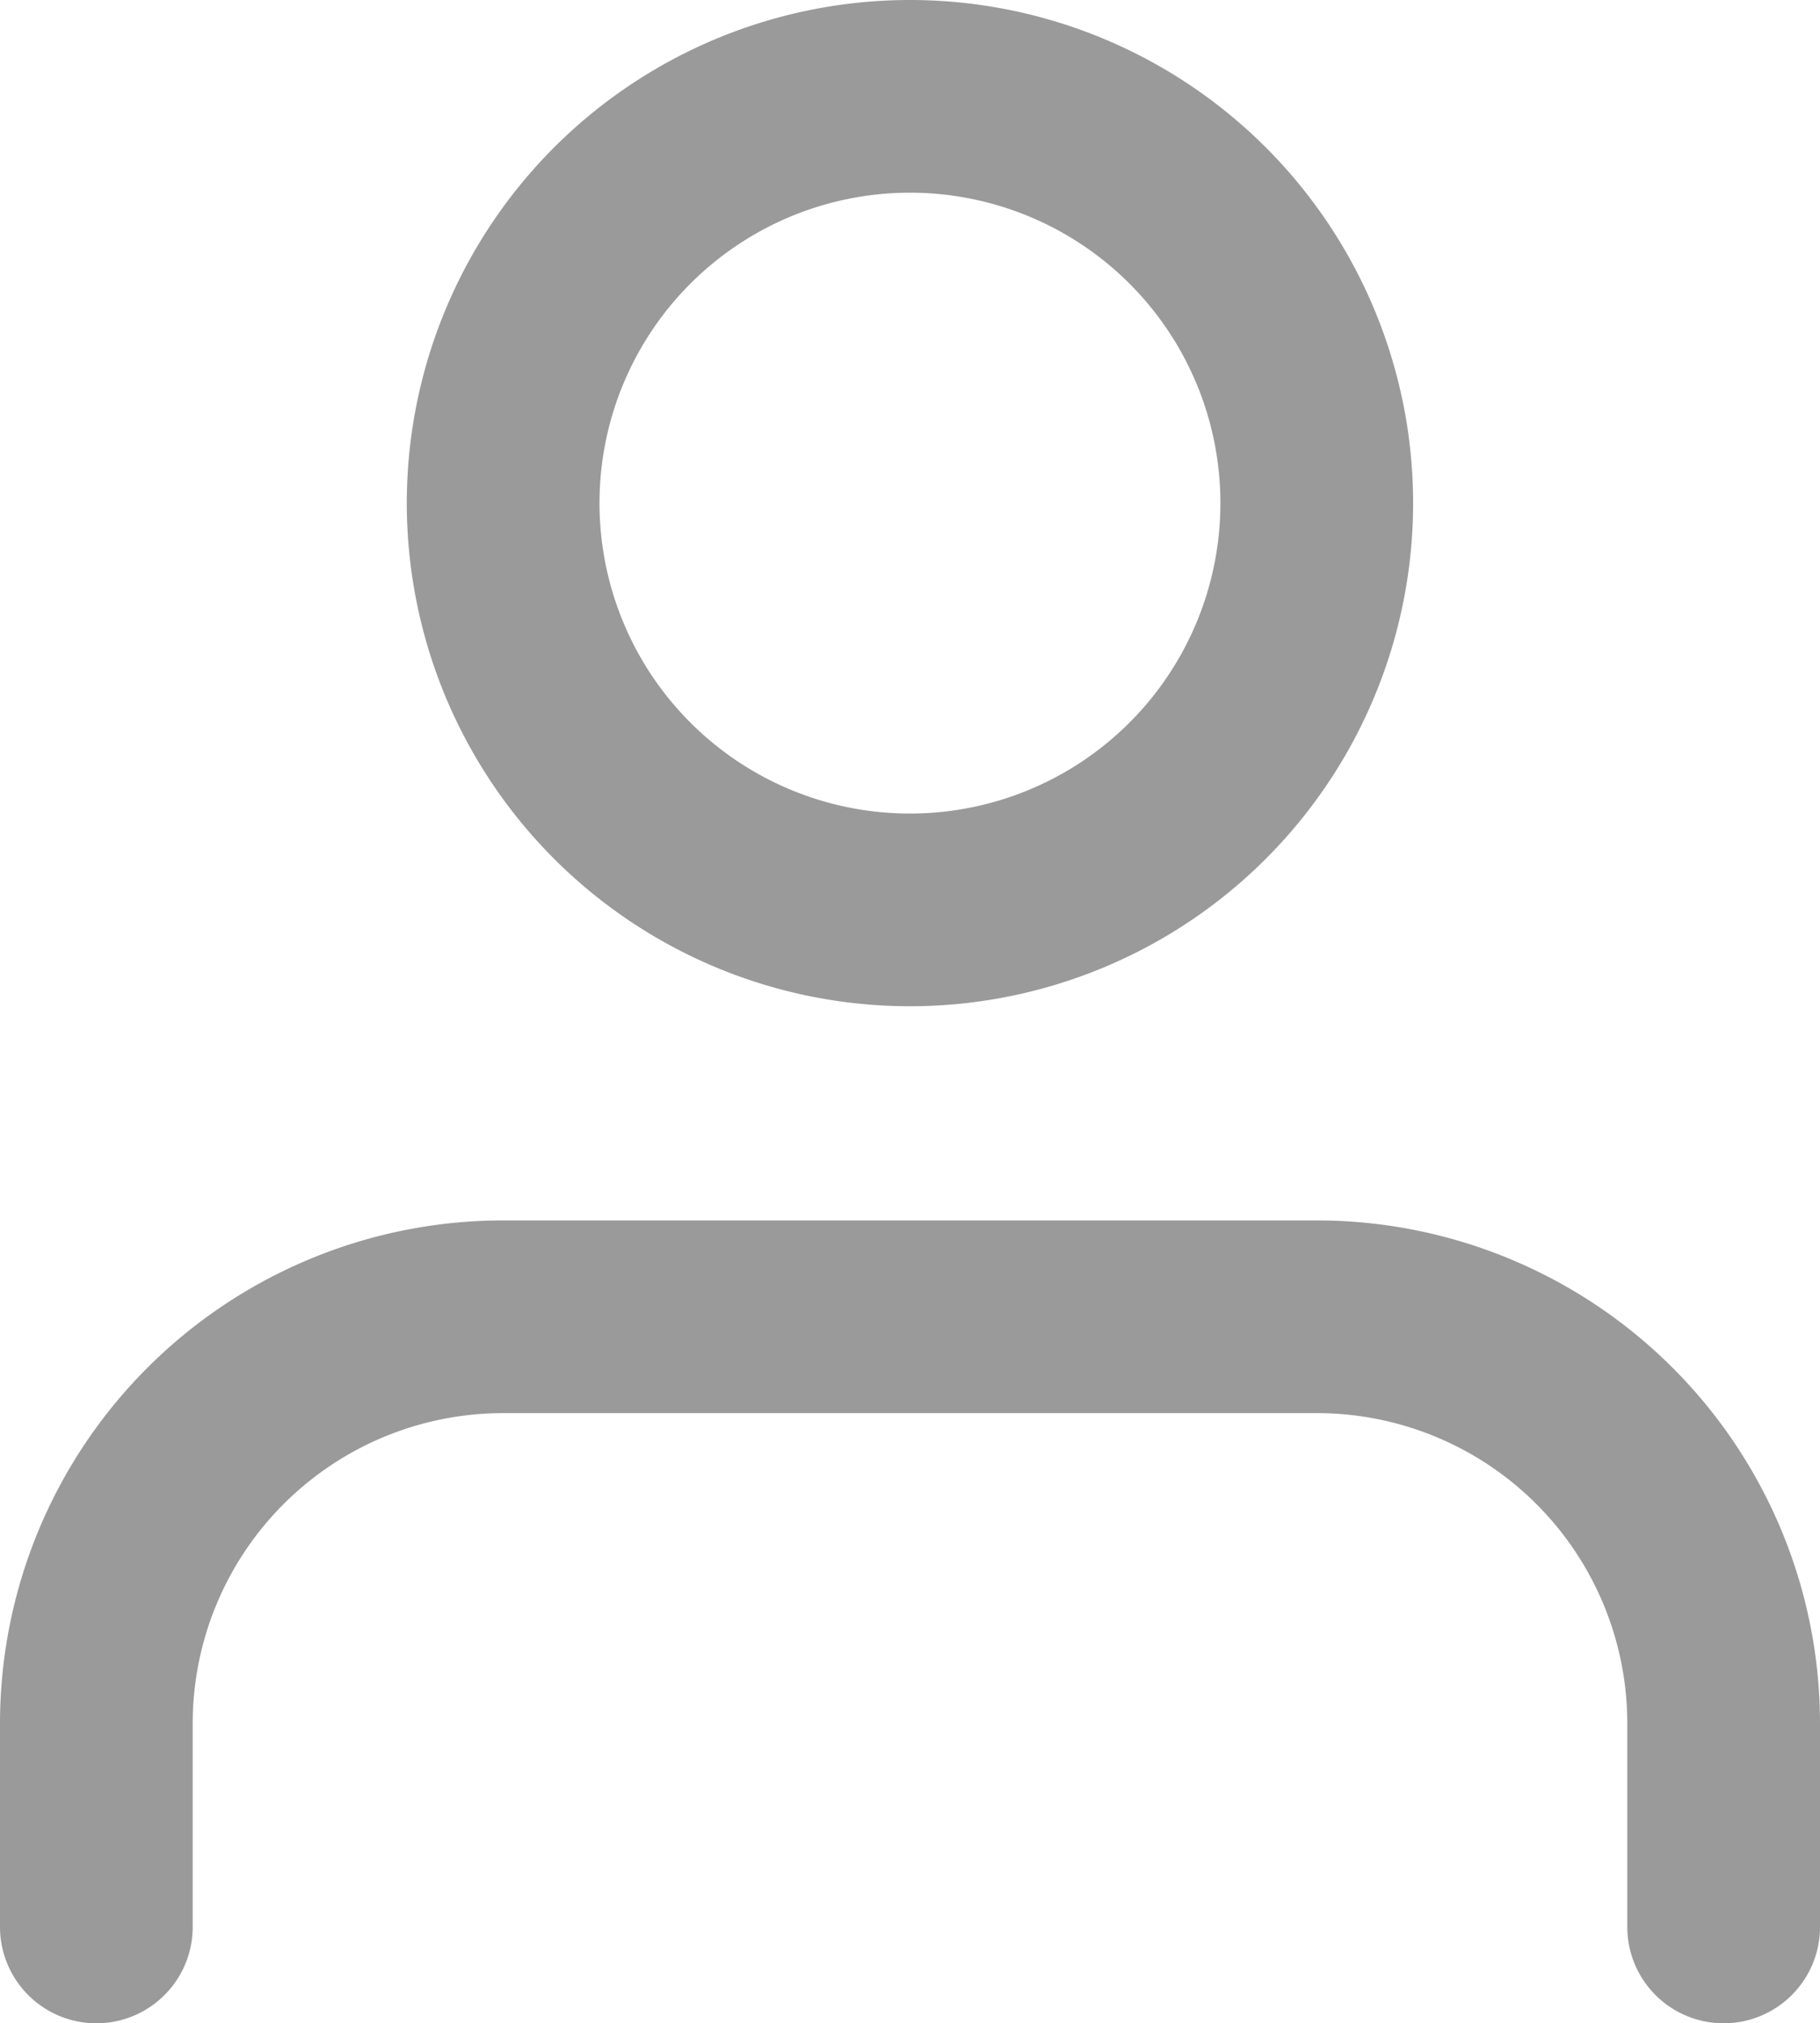
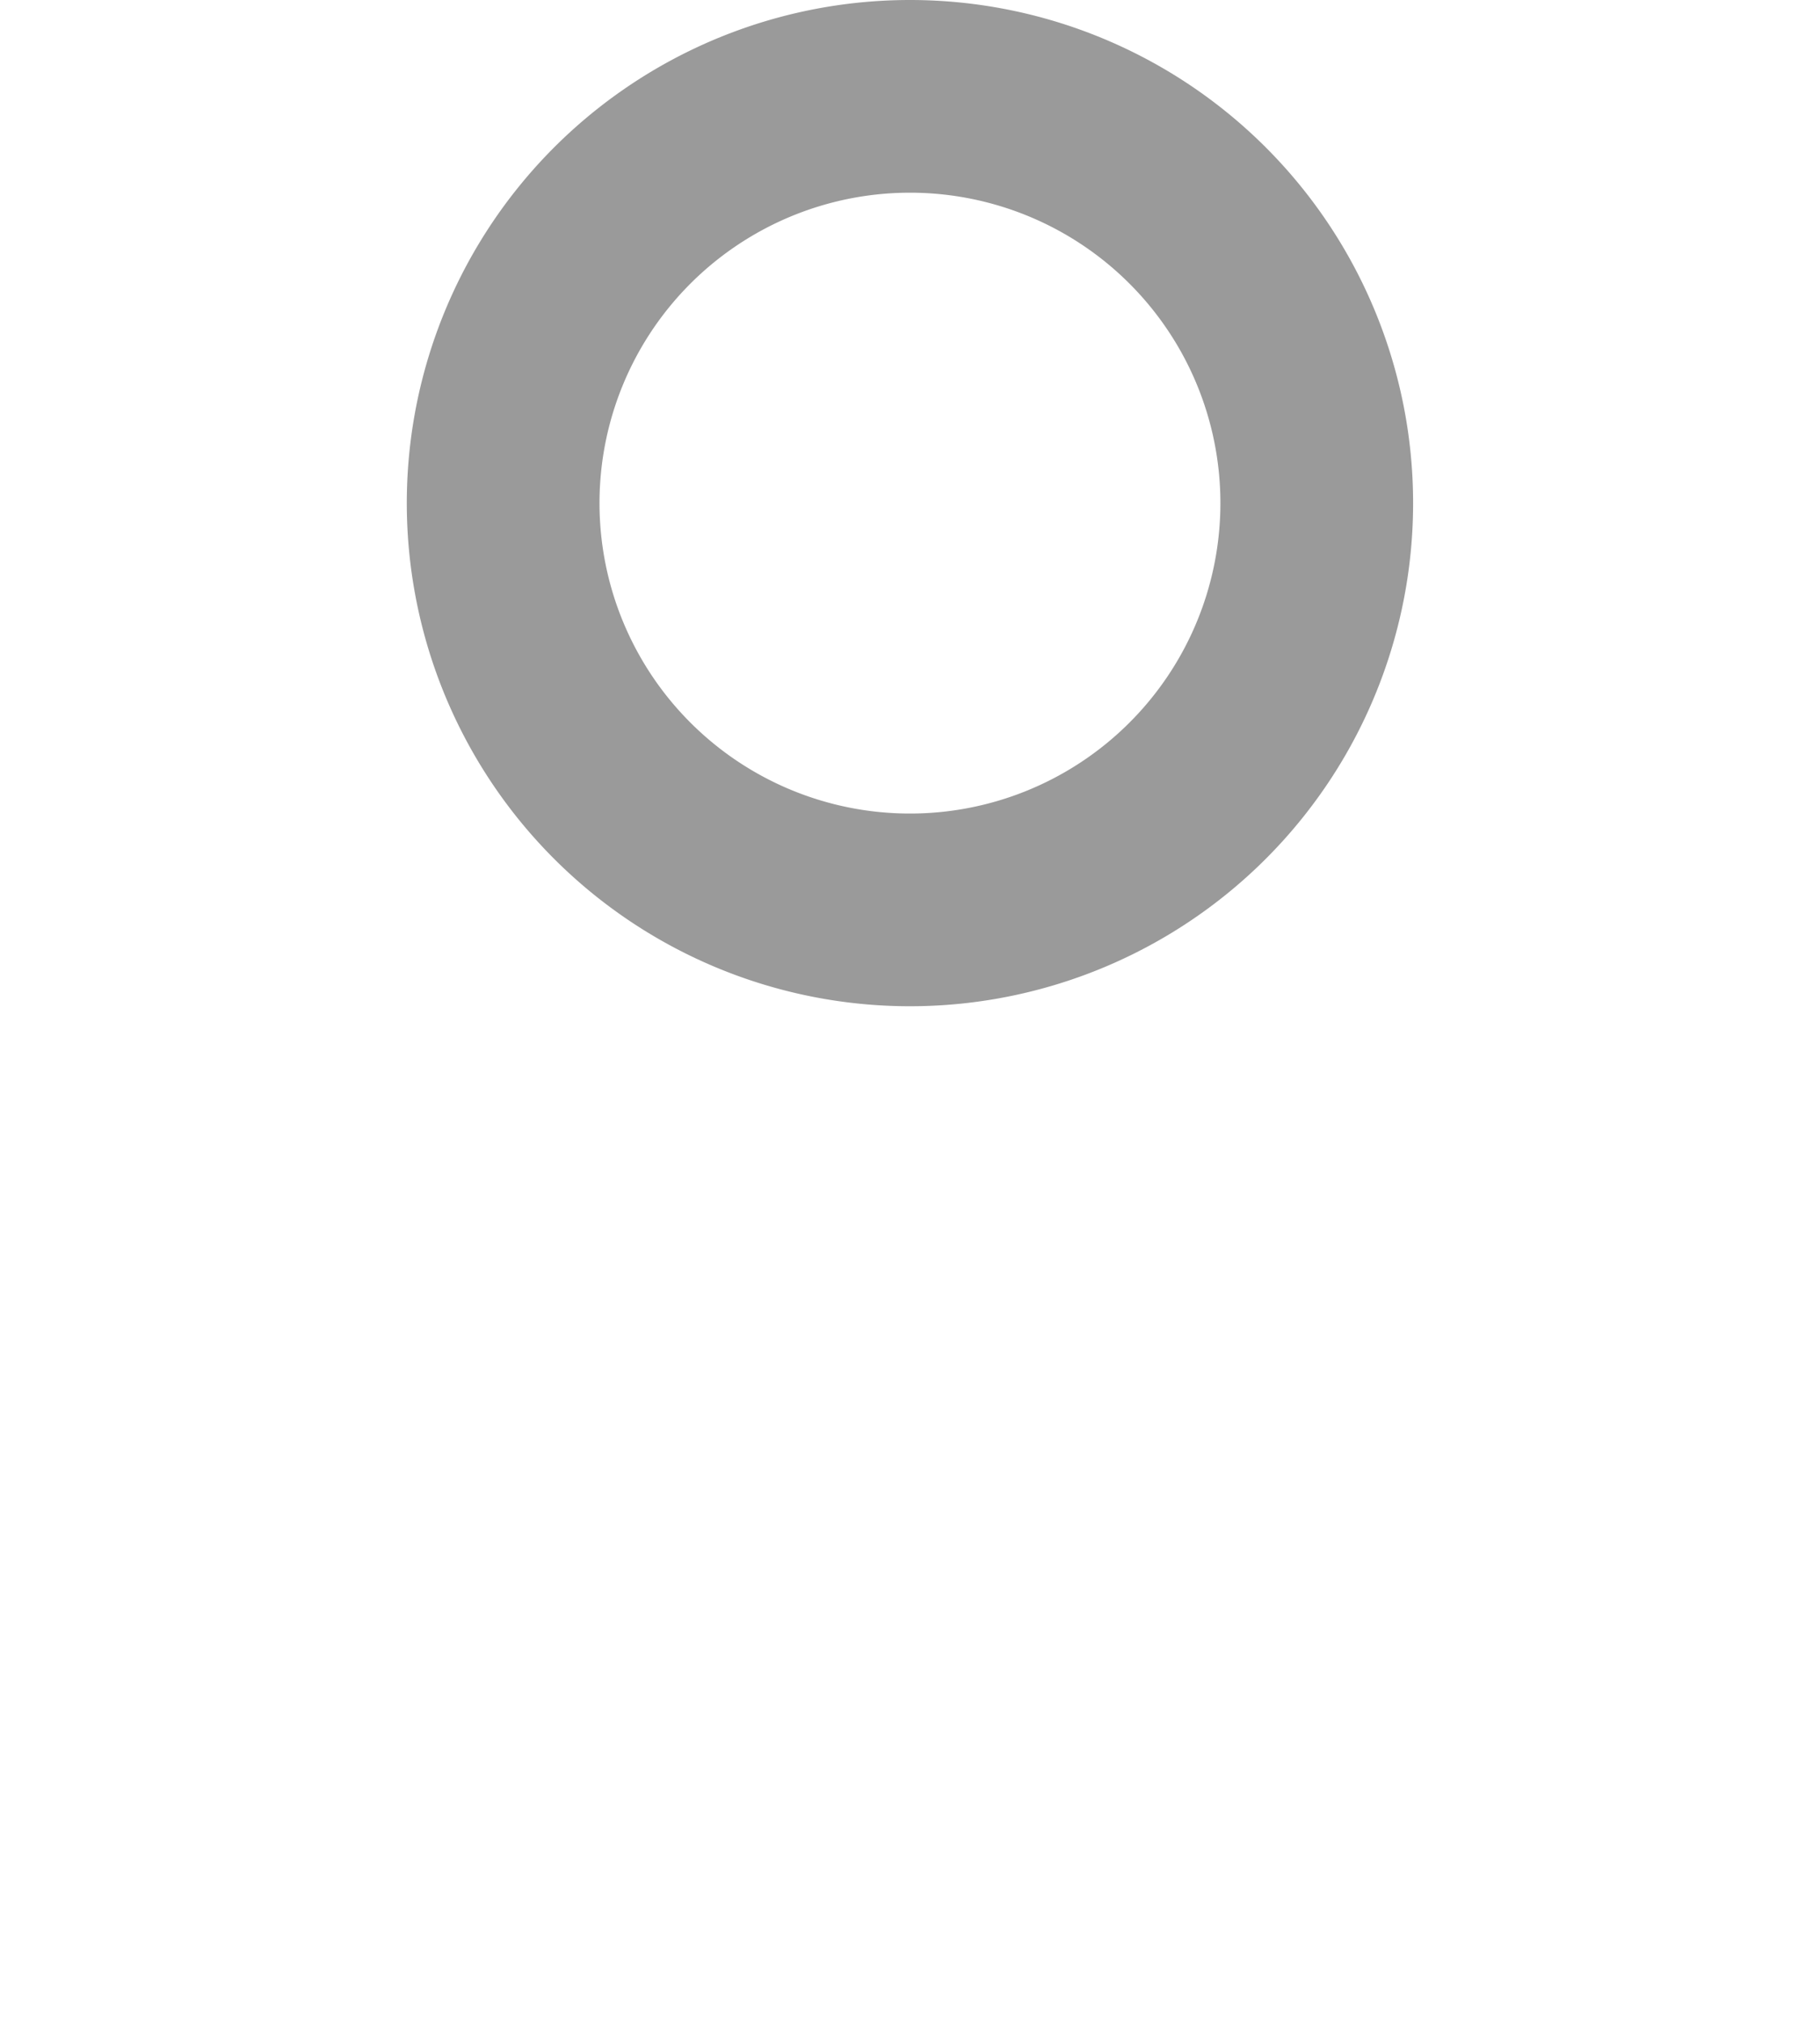
<svg xmlns="http://www.w3.org/2000/svg" width="18.889" height="21" viewBox="0 0 18.889 21">
  <g id="Icon_feather-user" data-name="Icon feather-user" transform="translate(1 1)">
-     <path id="Path_63" data-name="Path 63" d="M22.889,28.833V26.722A4.222,4.222,0,0,0,18.667,22.5H10.222A4.222,4.222,0,0,0,6,26.722v2.111" transform="translate(-6 -9.833)" fill="none" stroke="#9a9a9a" stroke-linecap="round" stroke-linejoin="round" stroke-width="2" />
    <path id="Path_64" data-name="Path 64" d="M20.444,8.722A4.222,4.222,0,1,1,16.222,4.5,4.222,4.222,0,0,1,20.444,8.722Z" transform="translate(-7.778 -4.5)" fill="none" stroke="#9a9a9a" stroke-linecap="round" stroke-linejoin="round" stroke-width="2" />
  </g>
</svg>